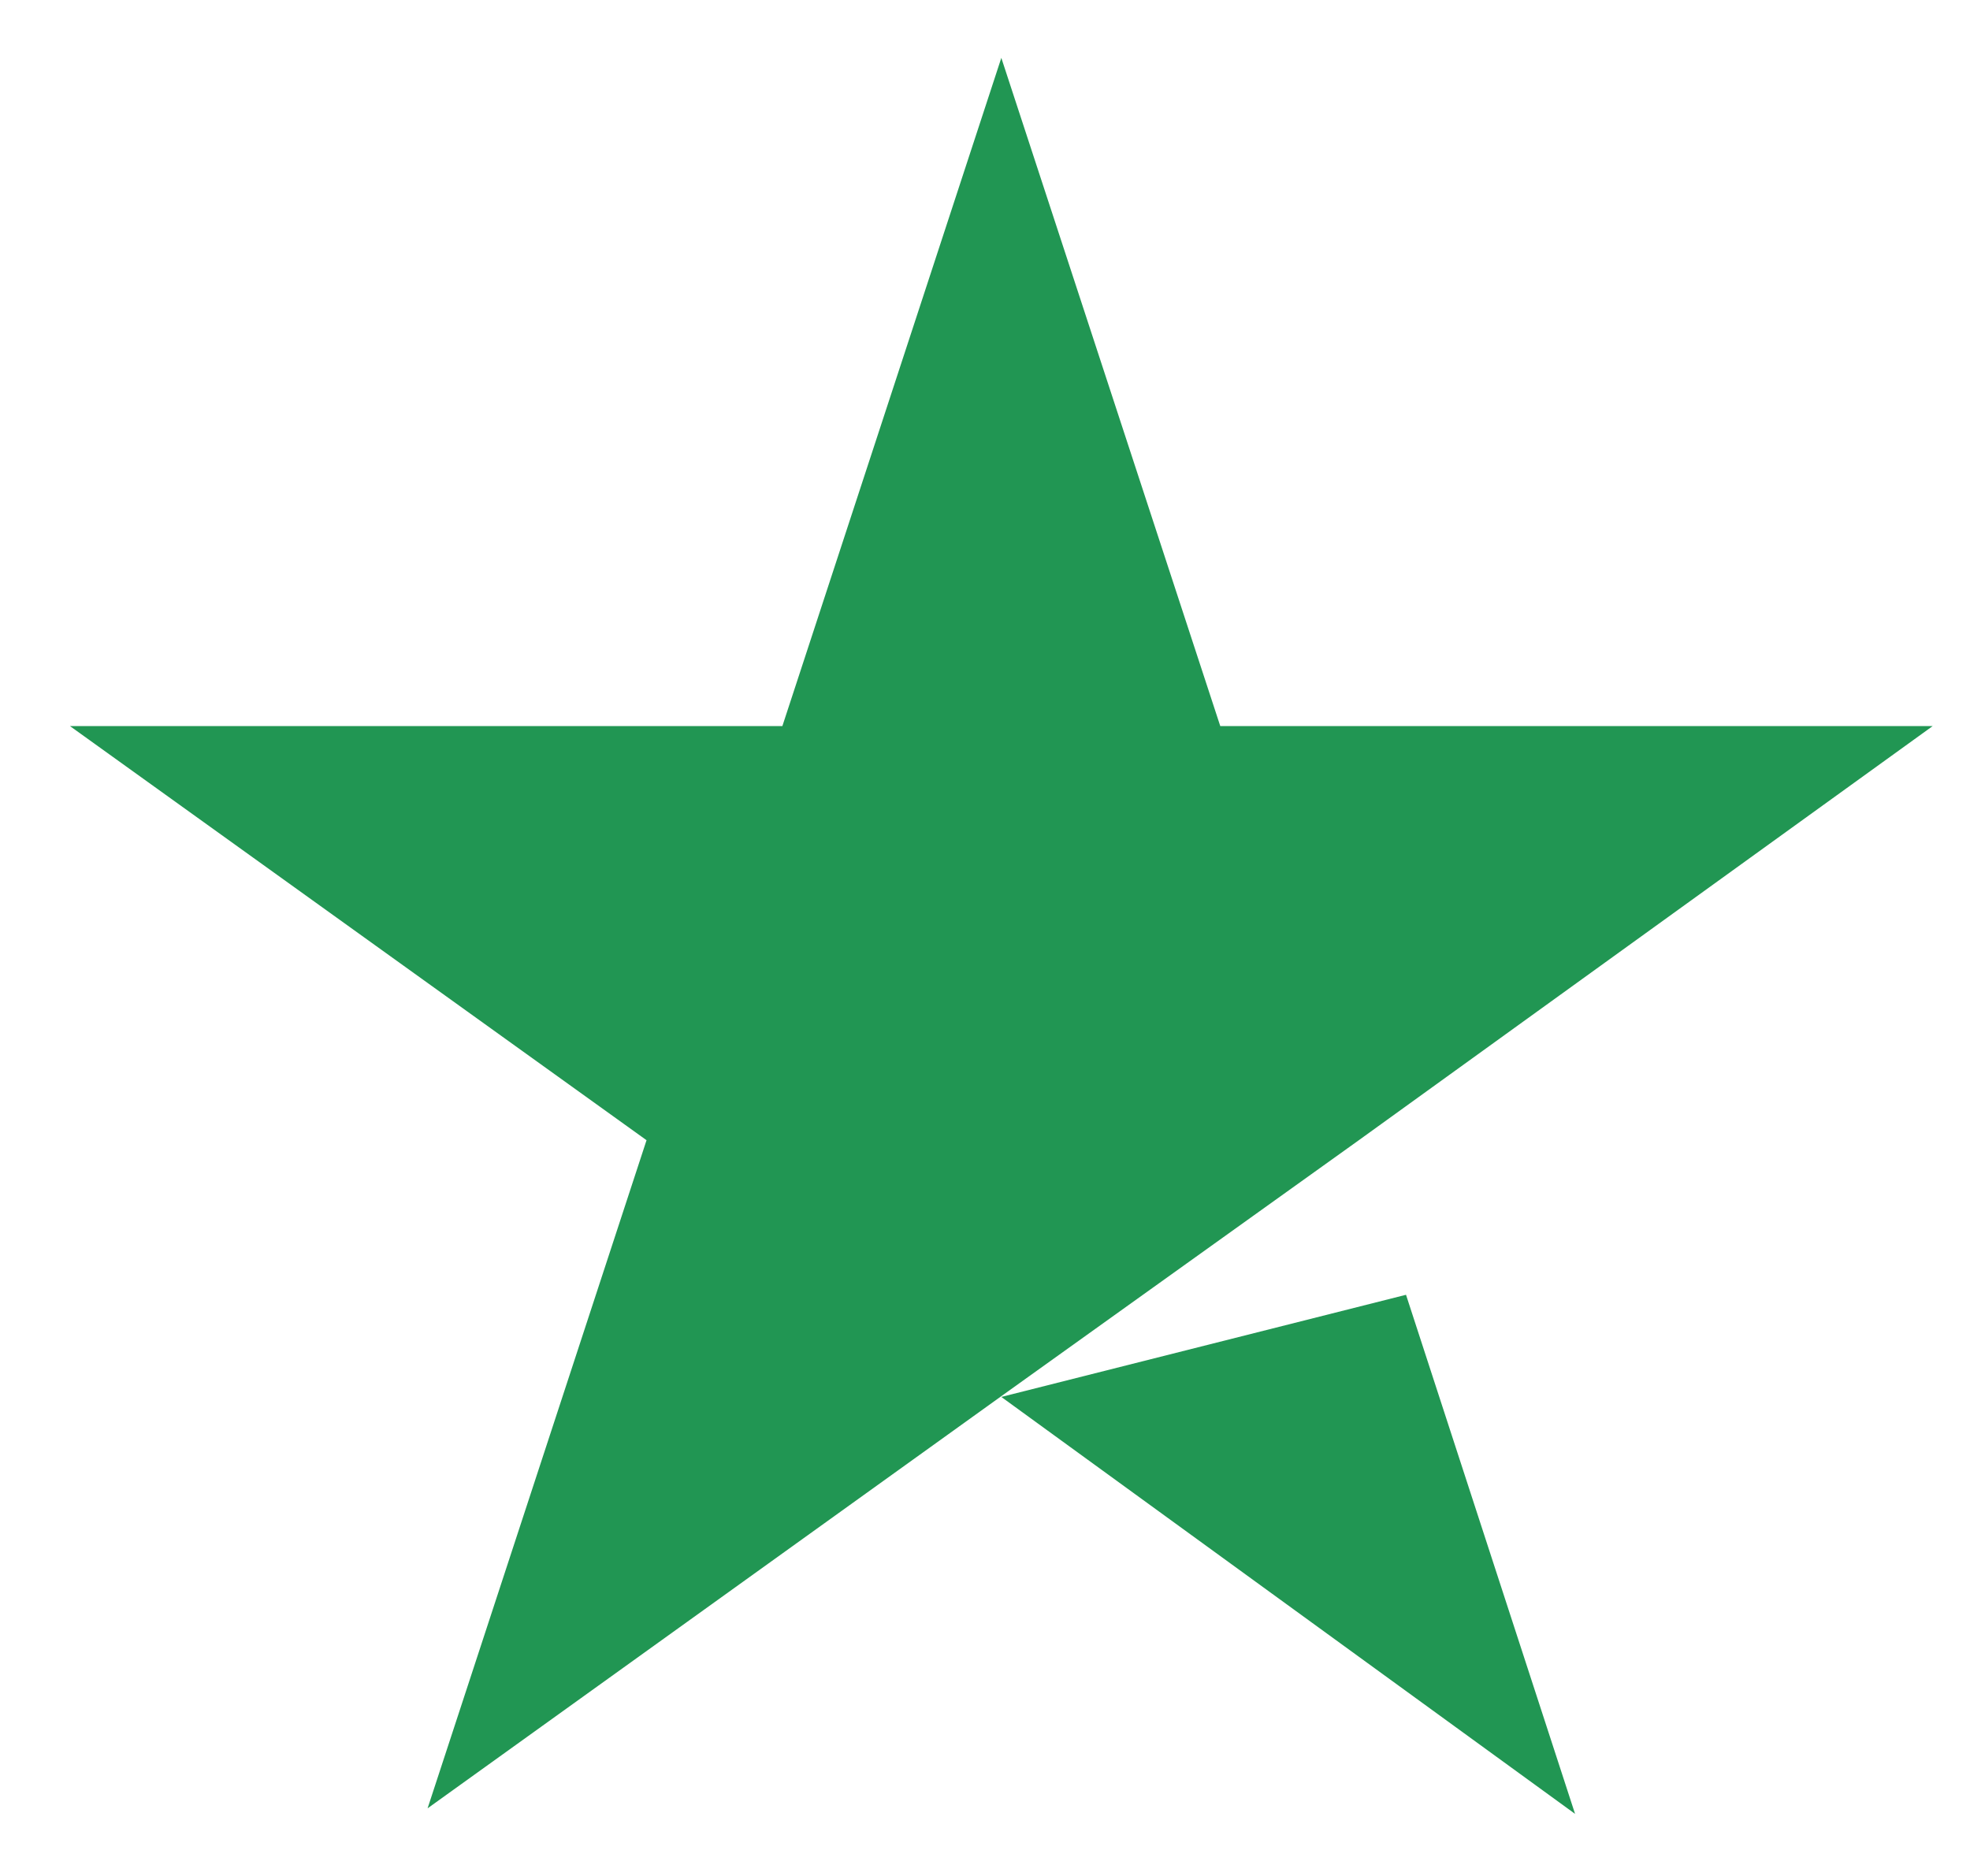
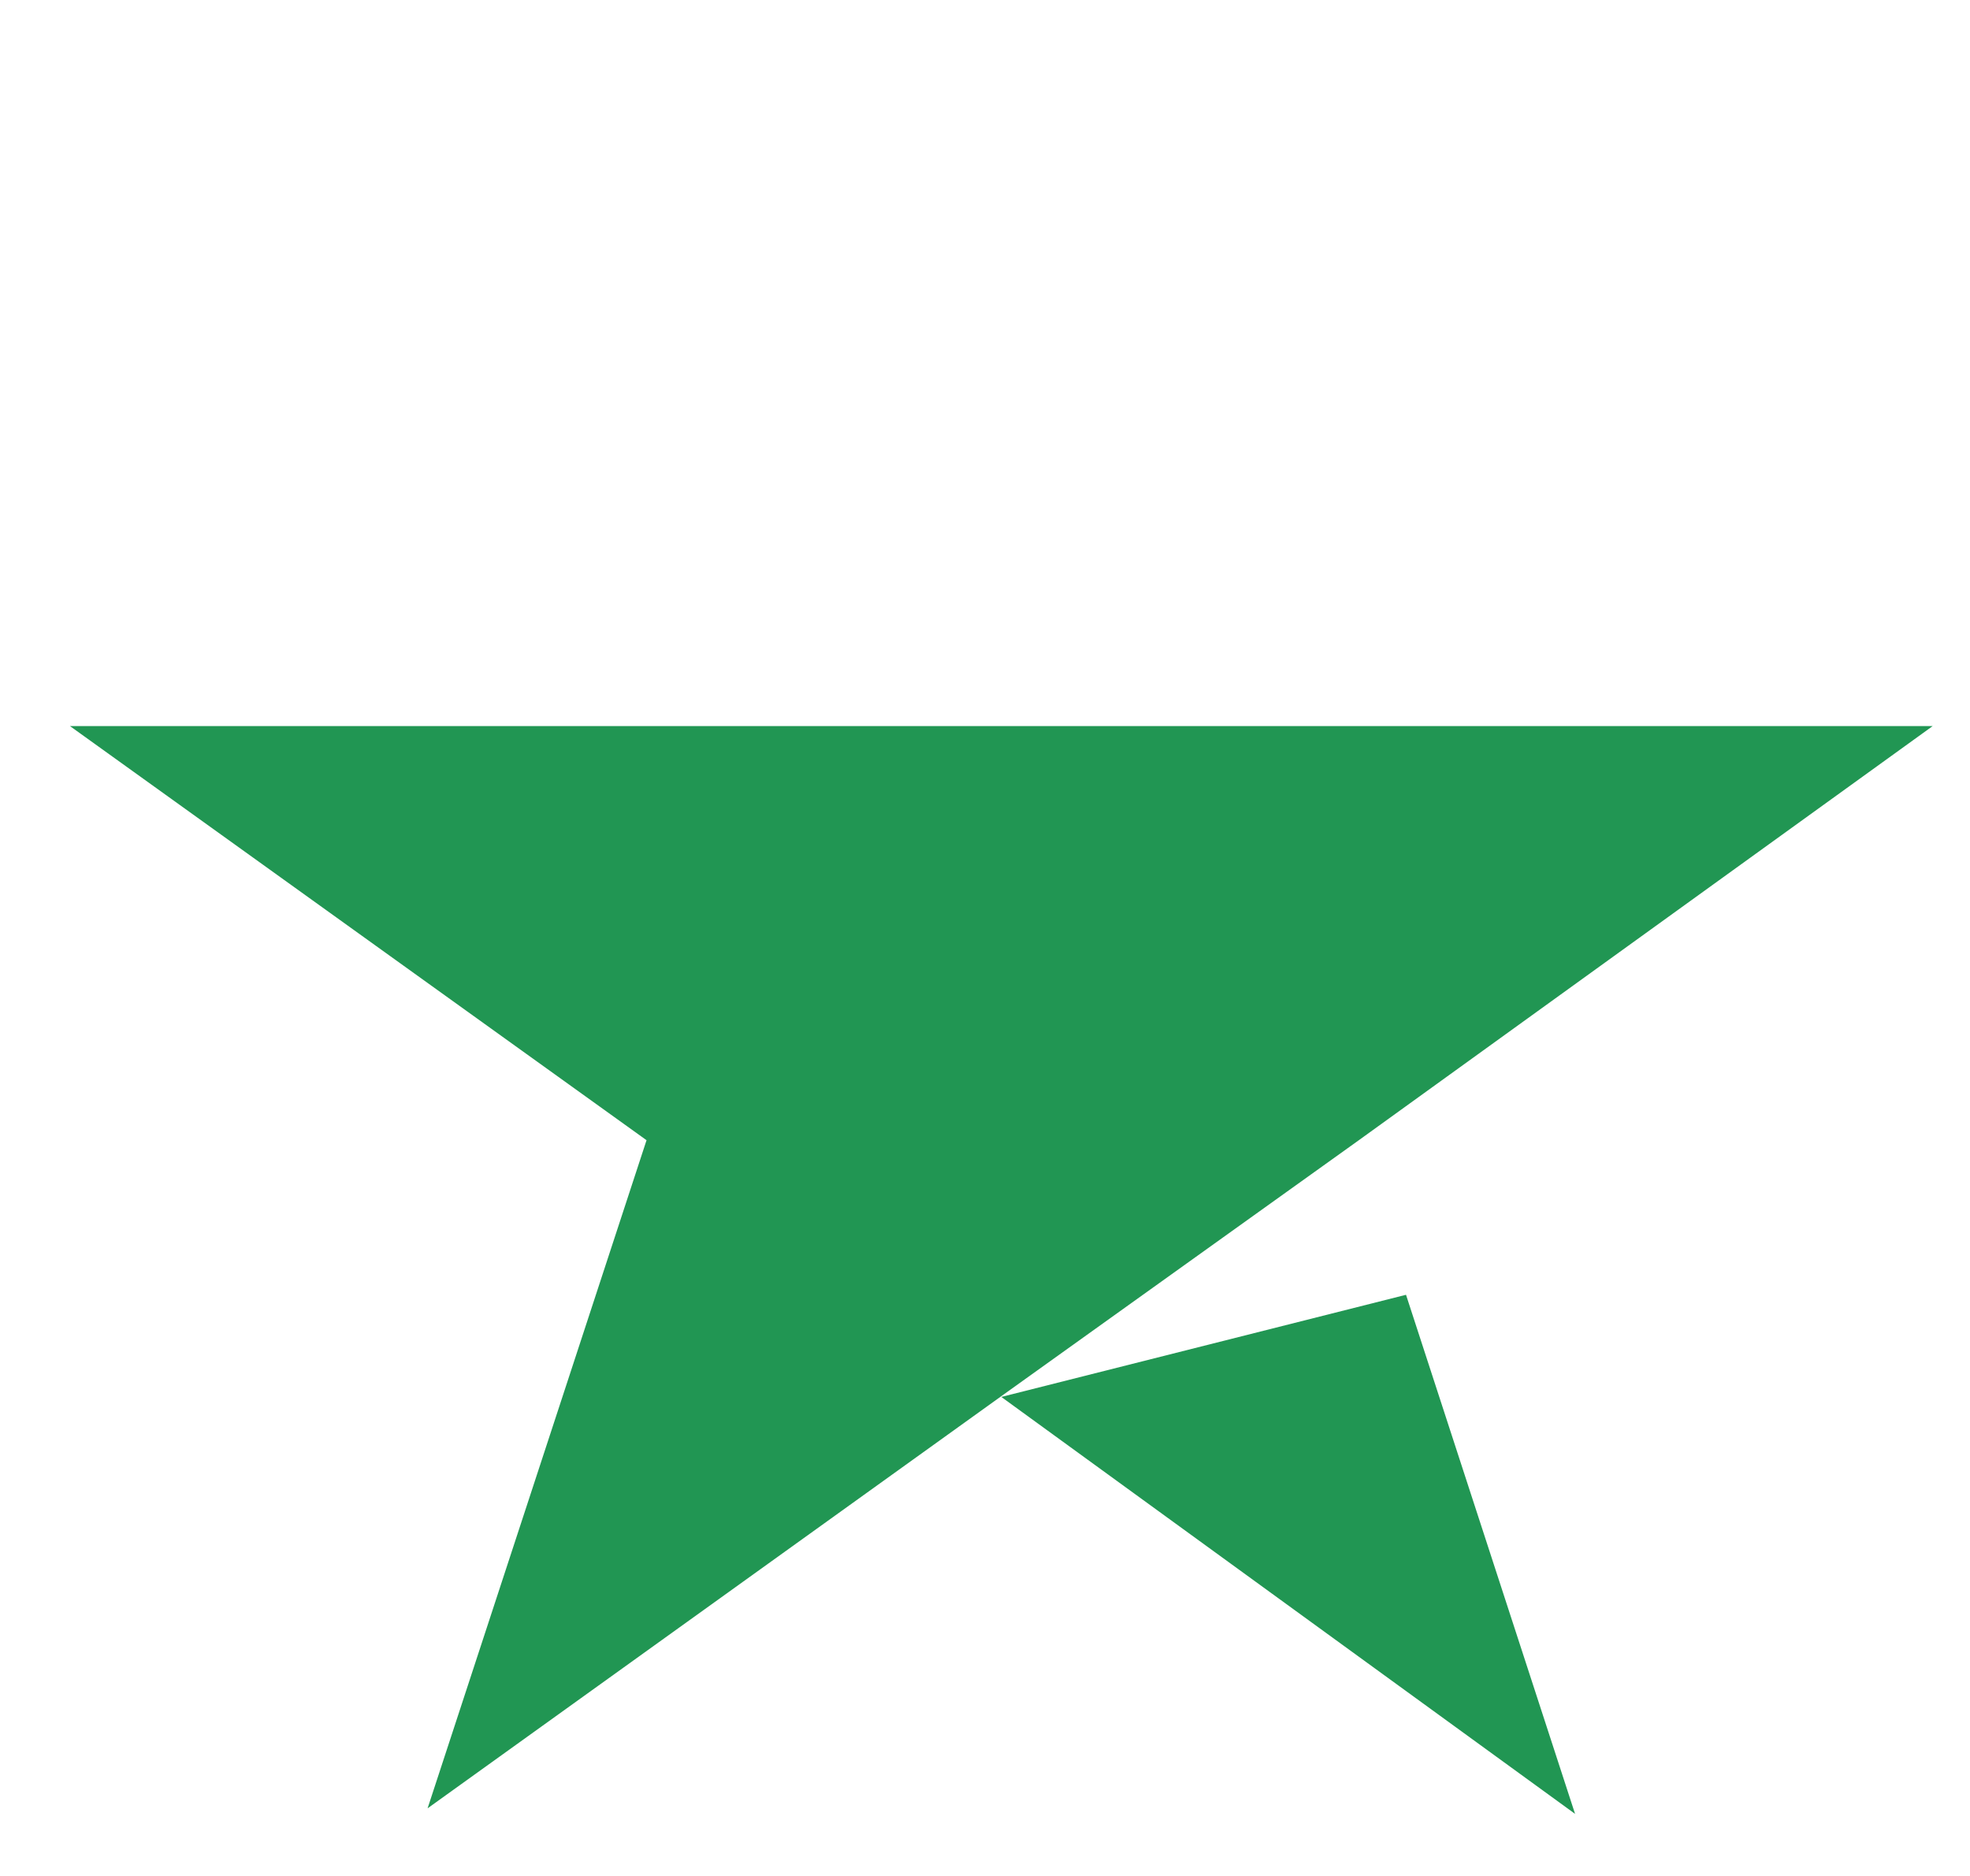
<svg xmlns="http://www.w3.org/2000/svg" width="21" height="20" viewBox="0 0 21 20" fill="none">
-   <path d="M10.674 14.893L14.988 13.804L16.79 19.338L10.674 14.893ZM20.602 7.741H13.008L10.674 0.617L8.34 7.741H0.746L6.892 12.156L4.558 19.279L10.703 14.864L14.485 12.156L20.602 7.741Z" fill="#219653" />
+   <path d="M10.674 14.893L14.988 13.804L16.79 19.338L10.674 14.893ZM20.602 7.741H13.008L8.34 7.741H0.746L6.892 12.156L4.558 19.279L10.703 14.864L14.485 12.156L20.602 7.741Z" fill="#219653" />
</svg>